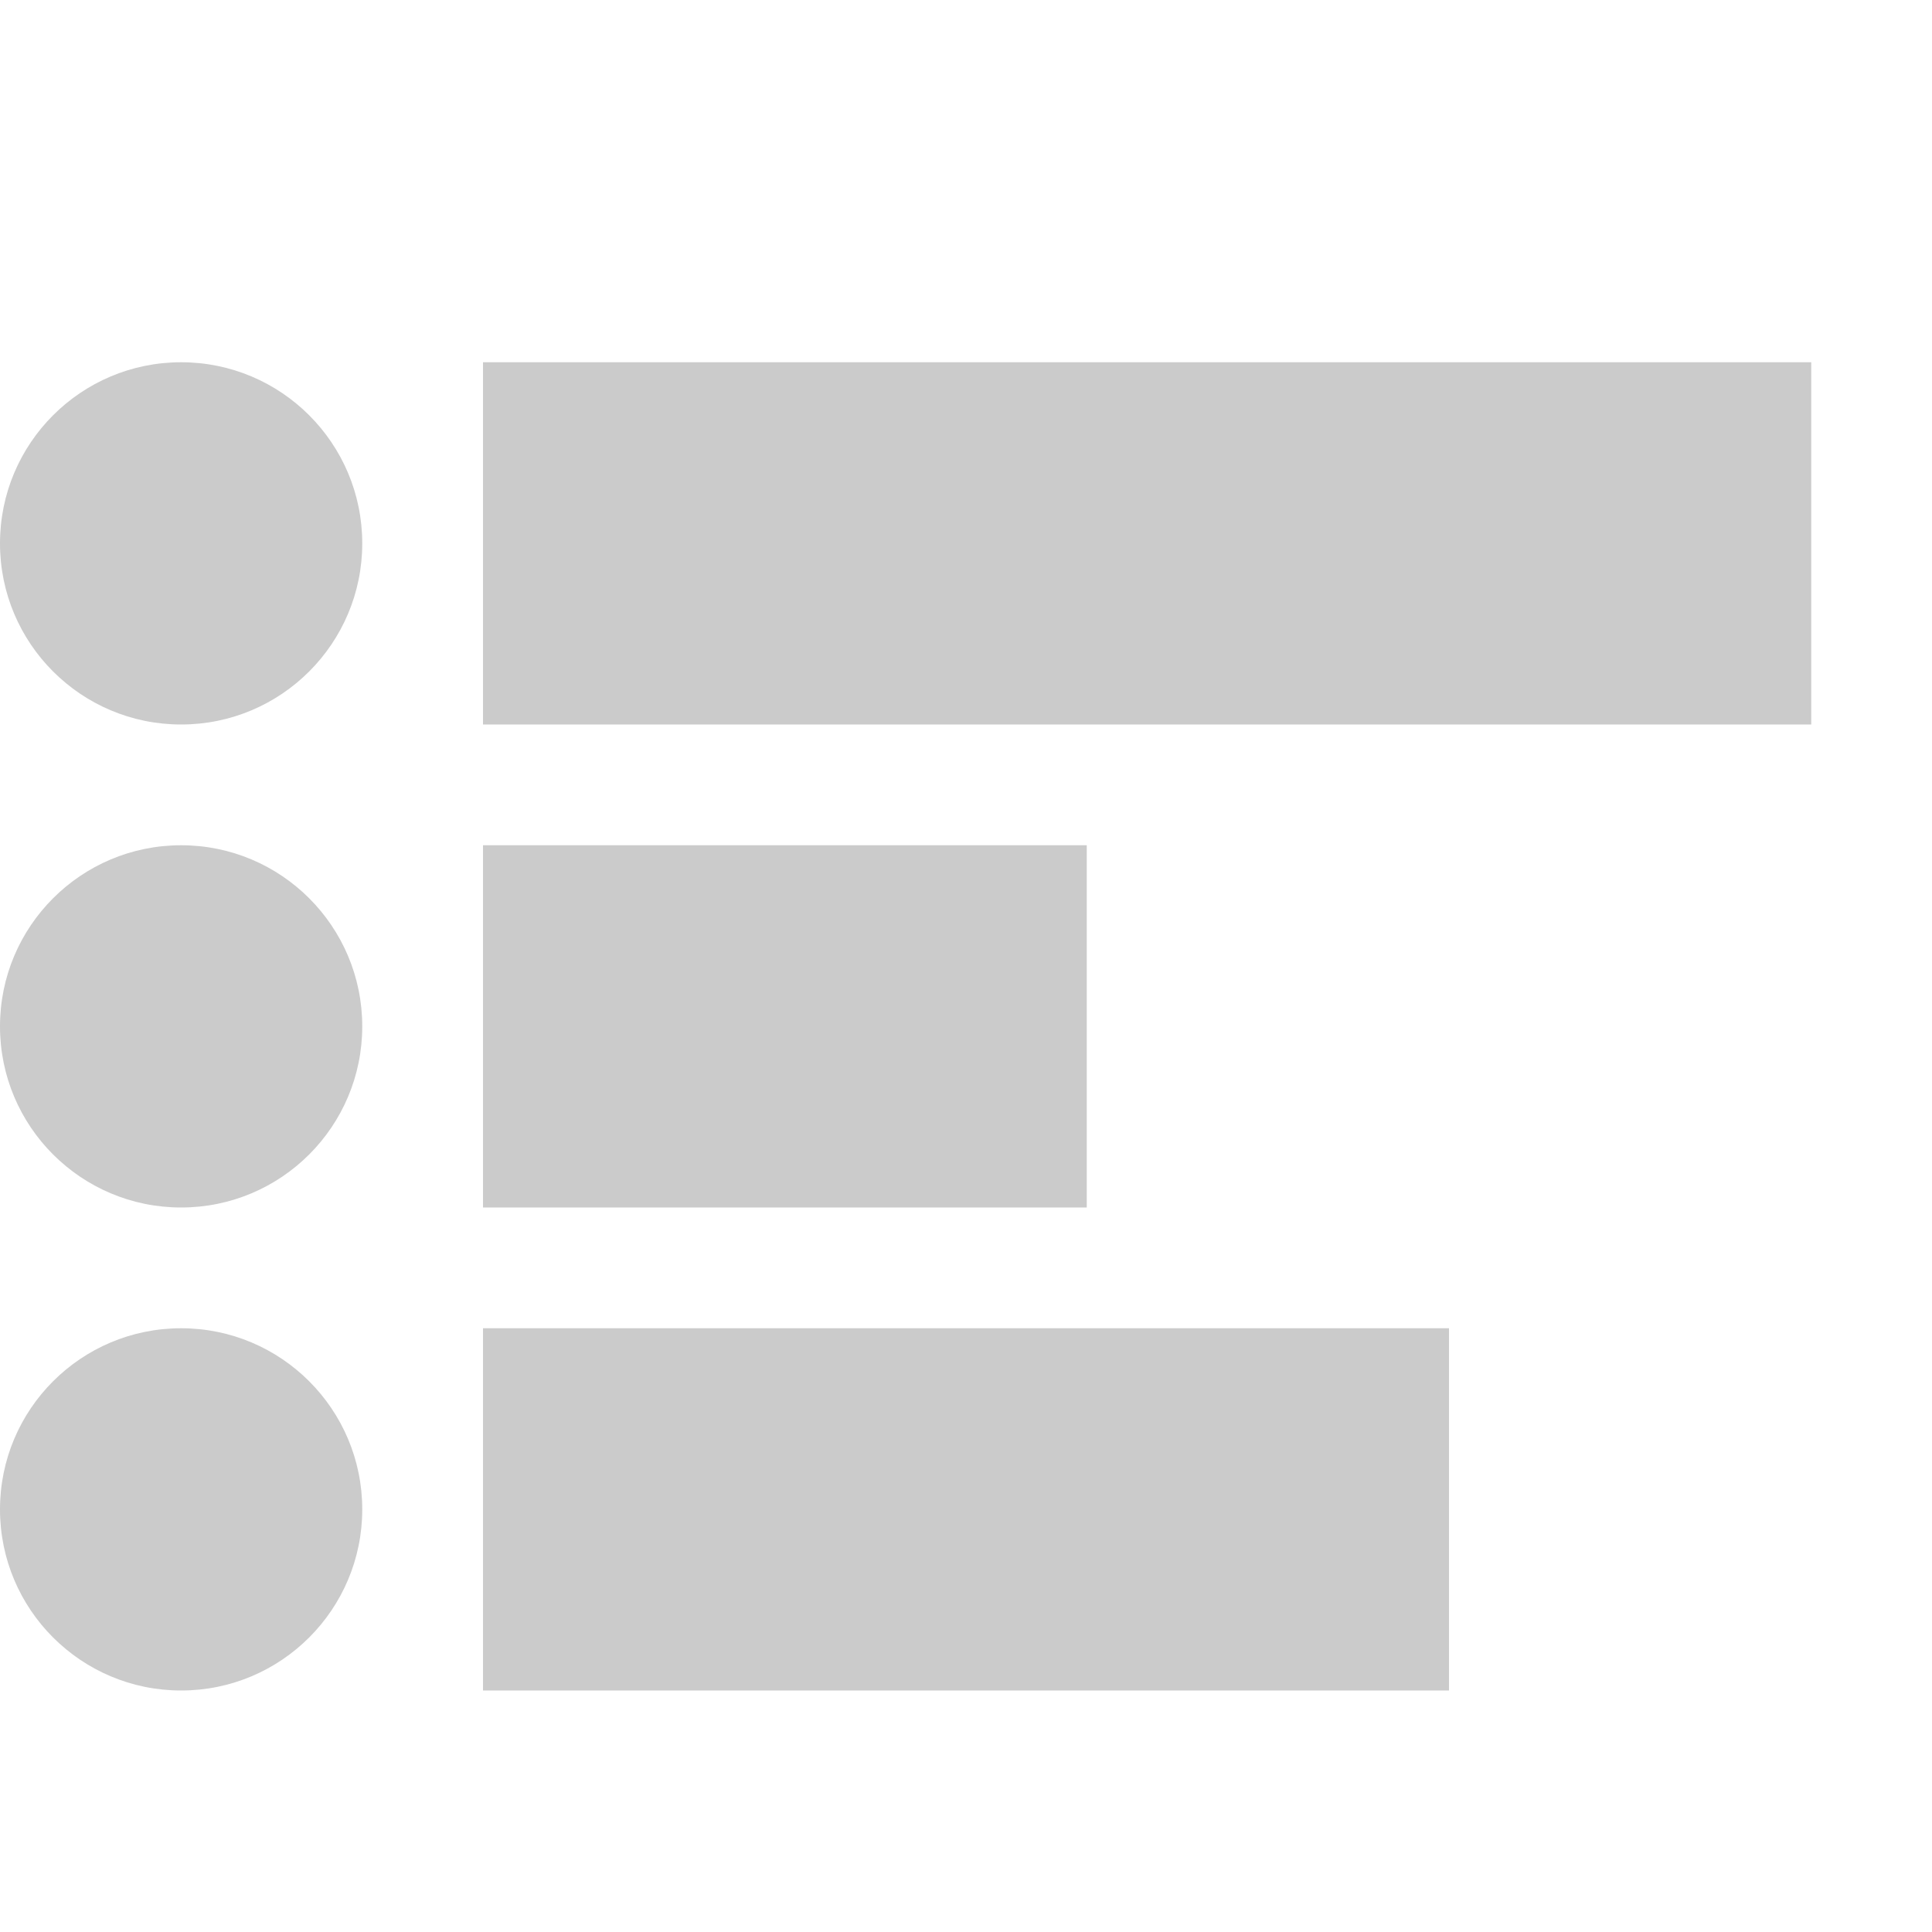
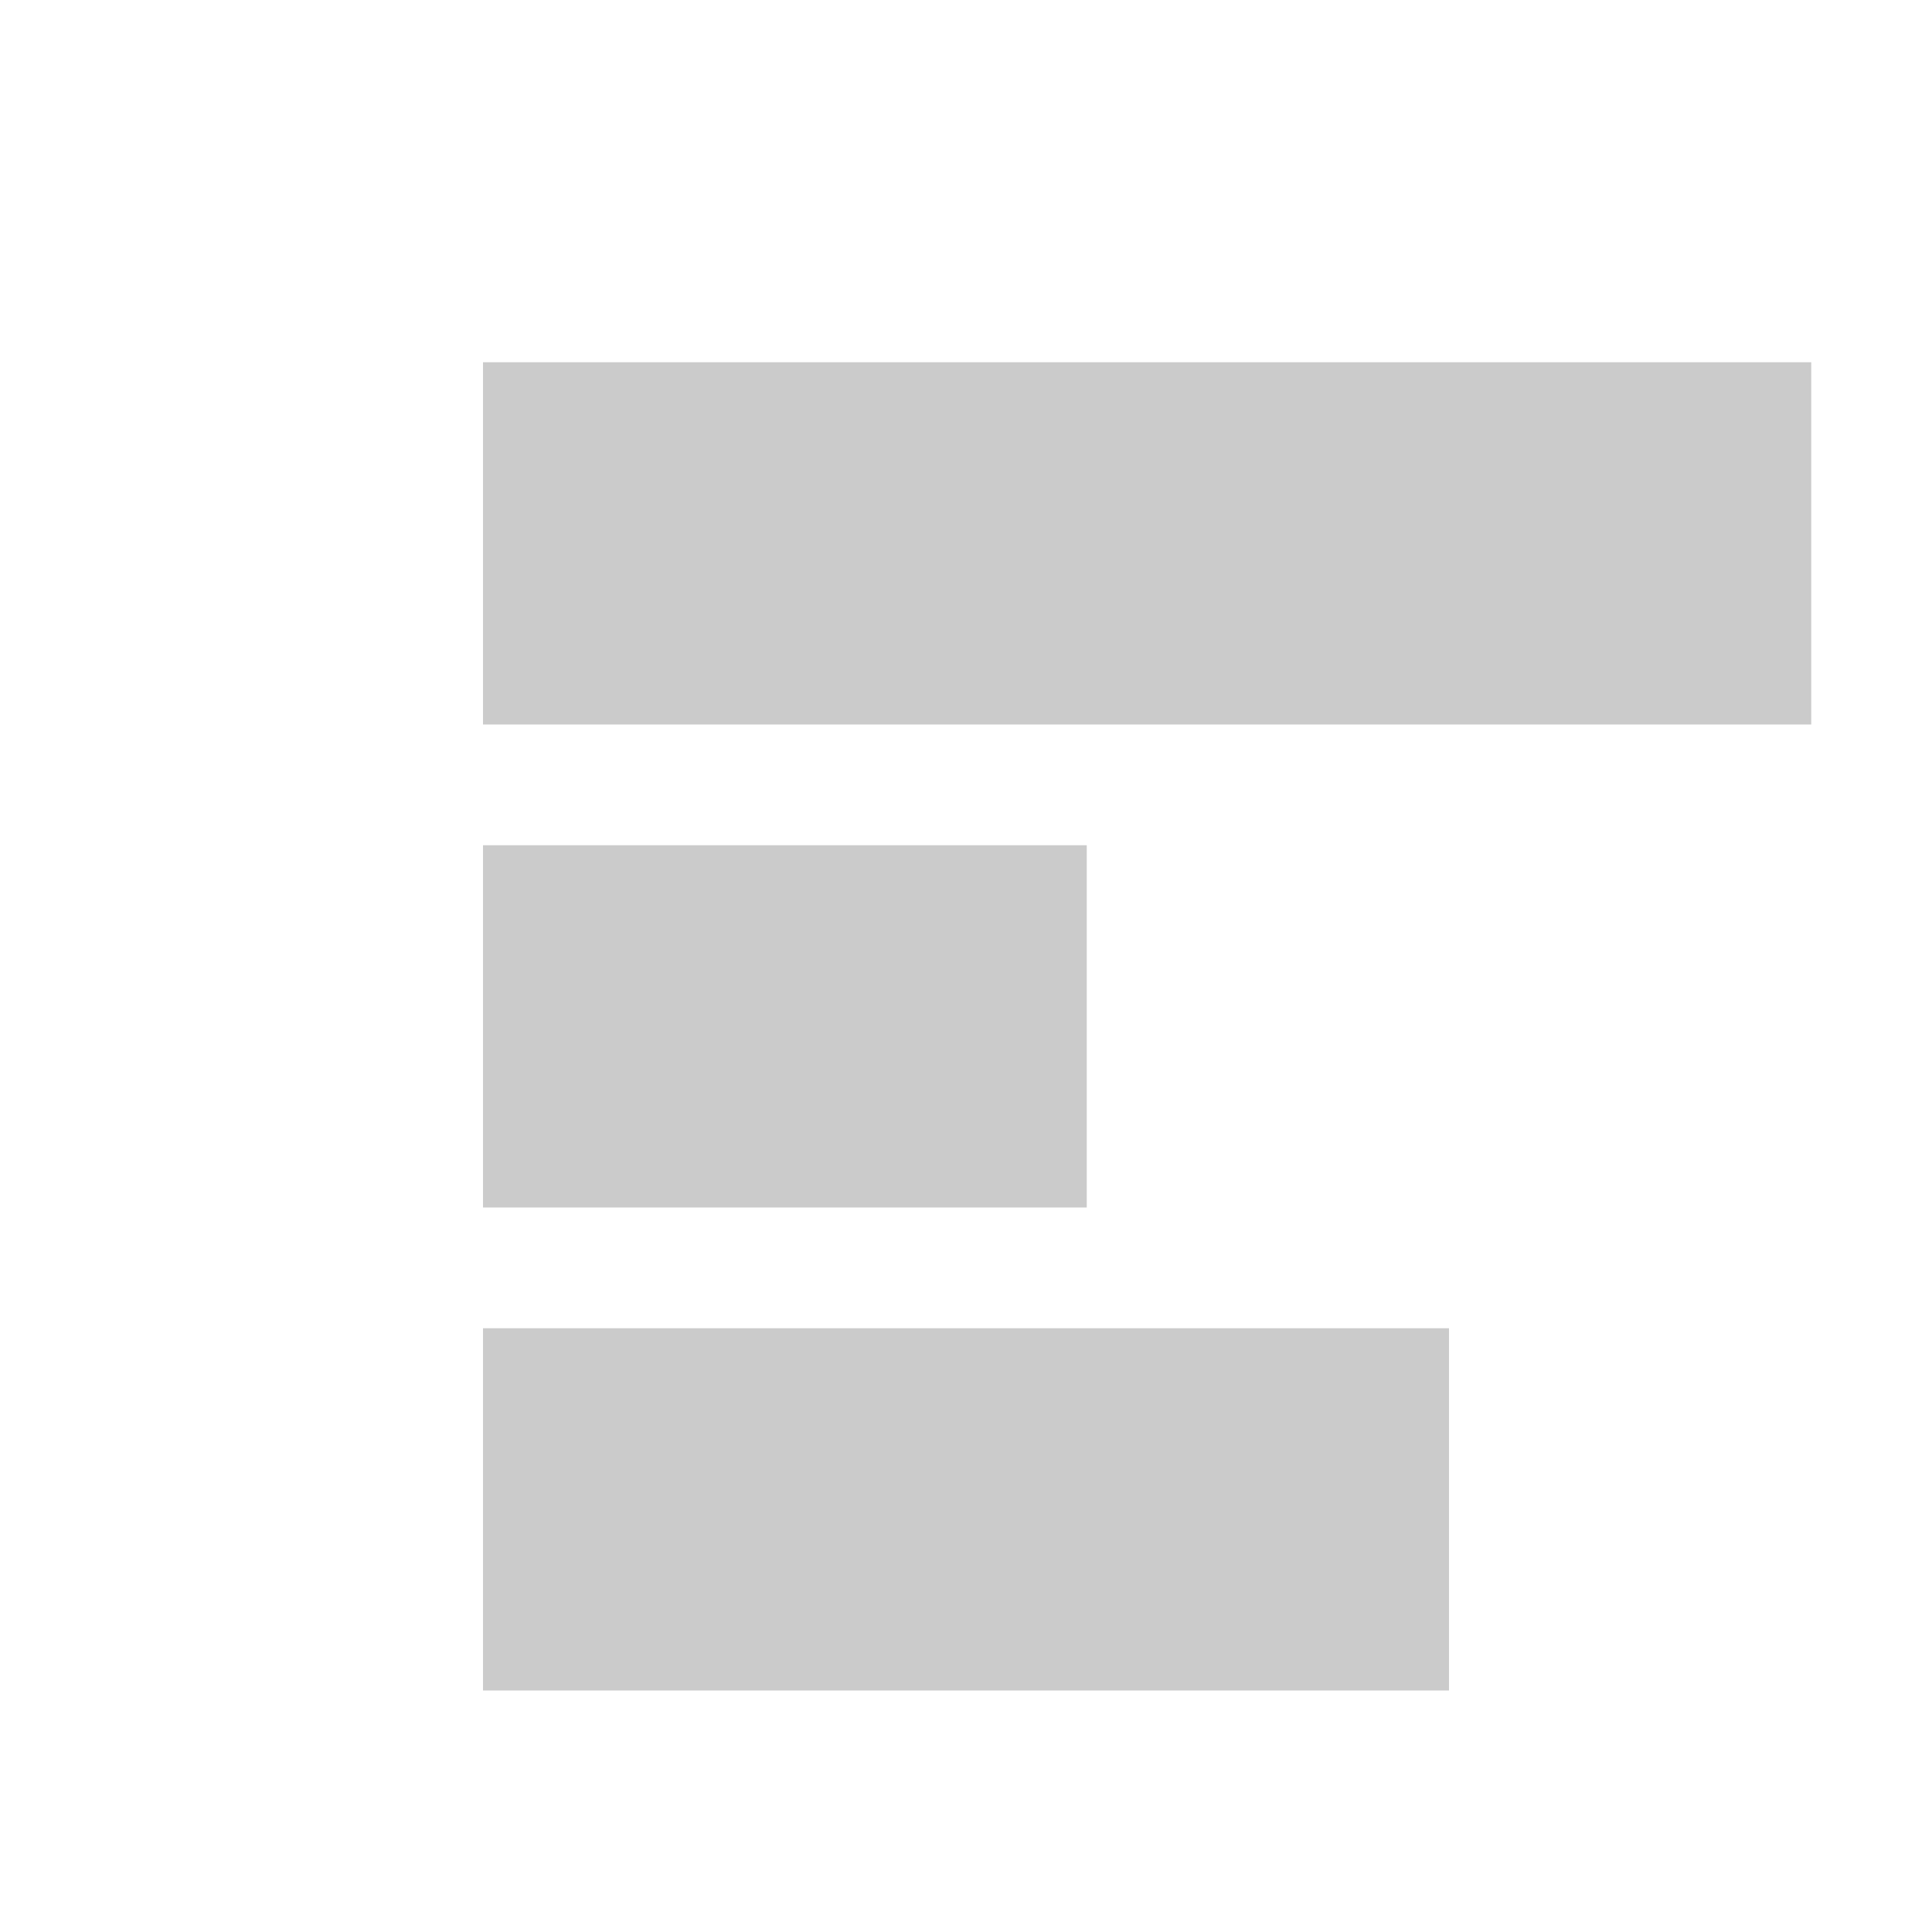
<svg xmlns="http://www.w3.org/2000/svg" viewBox="0 0 16 16">
  <defs>
    <style>.b{fill:#cbcbcb}</style>
  </defs>
-   <path fill="none" d="M0 0h16v16H0z" />
  <g transform="translate(-1699 -742)">
-     <path class="b" d="M1703 753h8v3h-8zM1703 749h5v3h-5zM1703 745h11v3h-11z" />
-     <circle class="b" cx="1.5" cy="1.5" r="1.5" transform="translate(1699 749)" />
-     <circle class="b" cx="1.5" cy="1.5" r="1.5" transform="translate(1699 745)" />
-     <circle class="b" cx="1.5" cy="1.5" r="1.5" transform="translate(1699 753)" />
+     <path class="b" d="M1703 753h8v3h-8M1703 749h5v3h-5zM1703 745h11v3h-11z" />
  </g>
</svg>